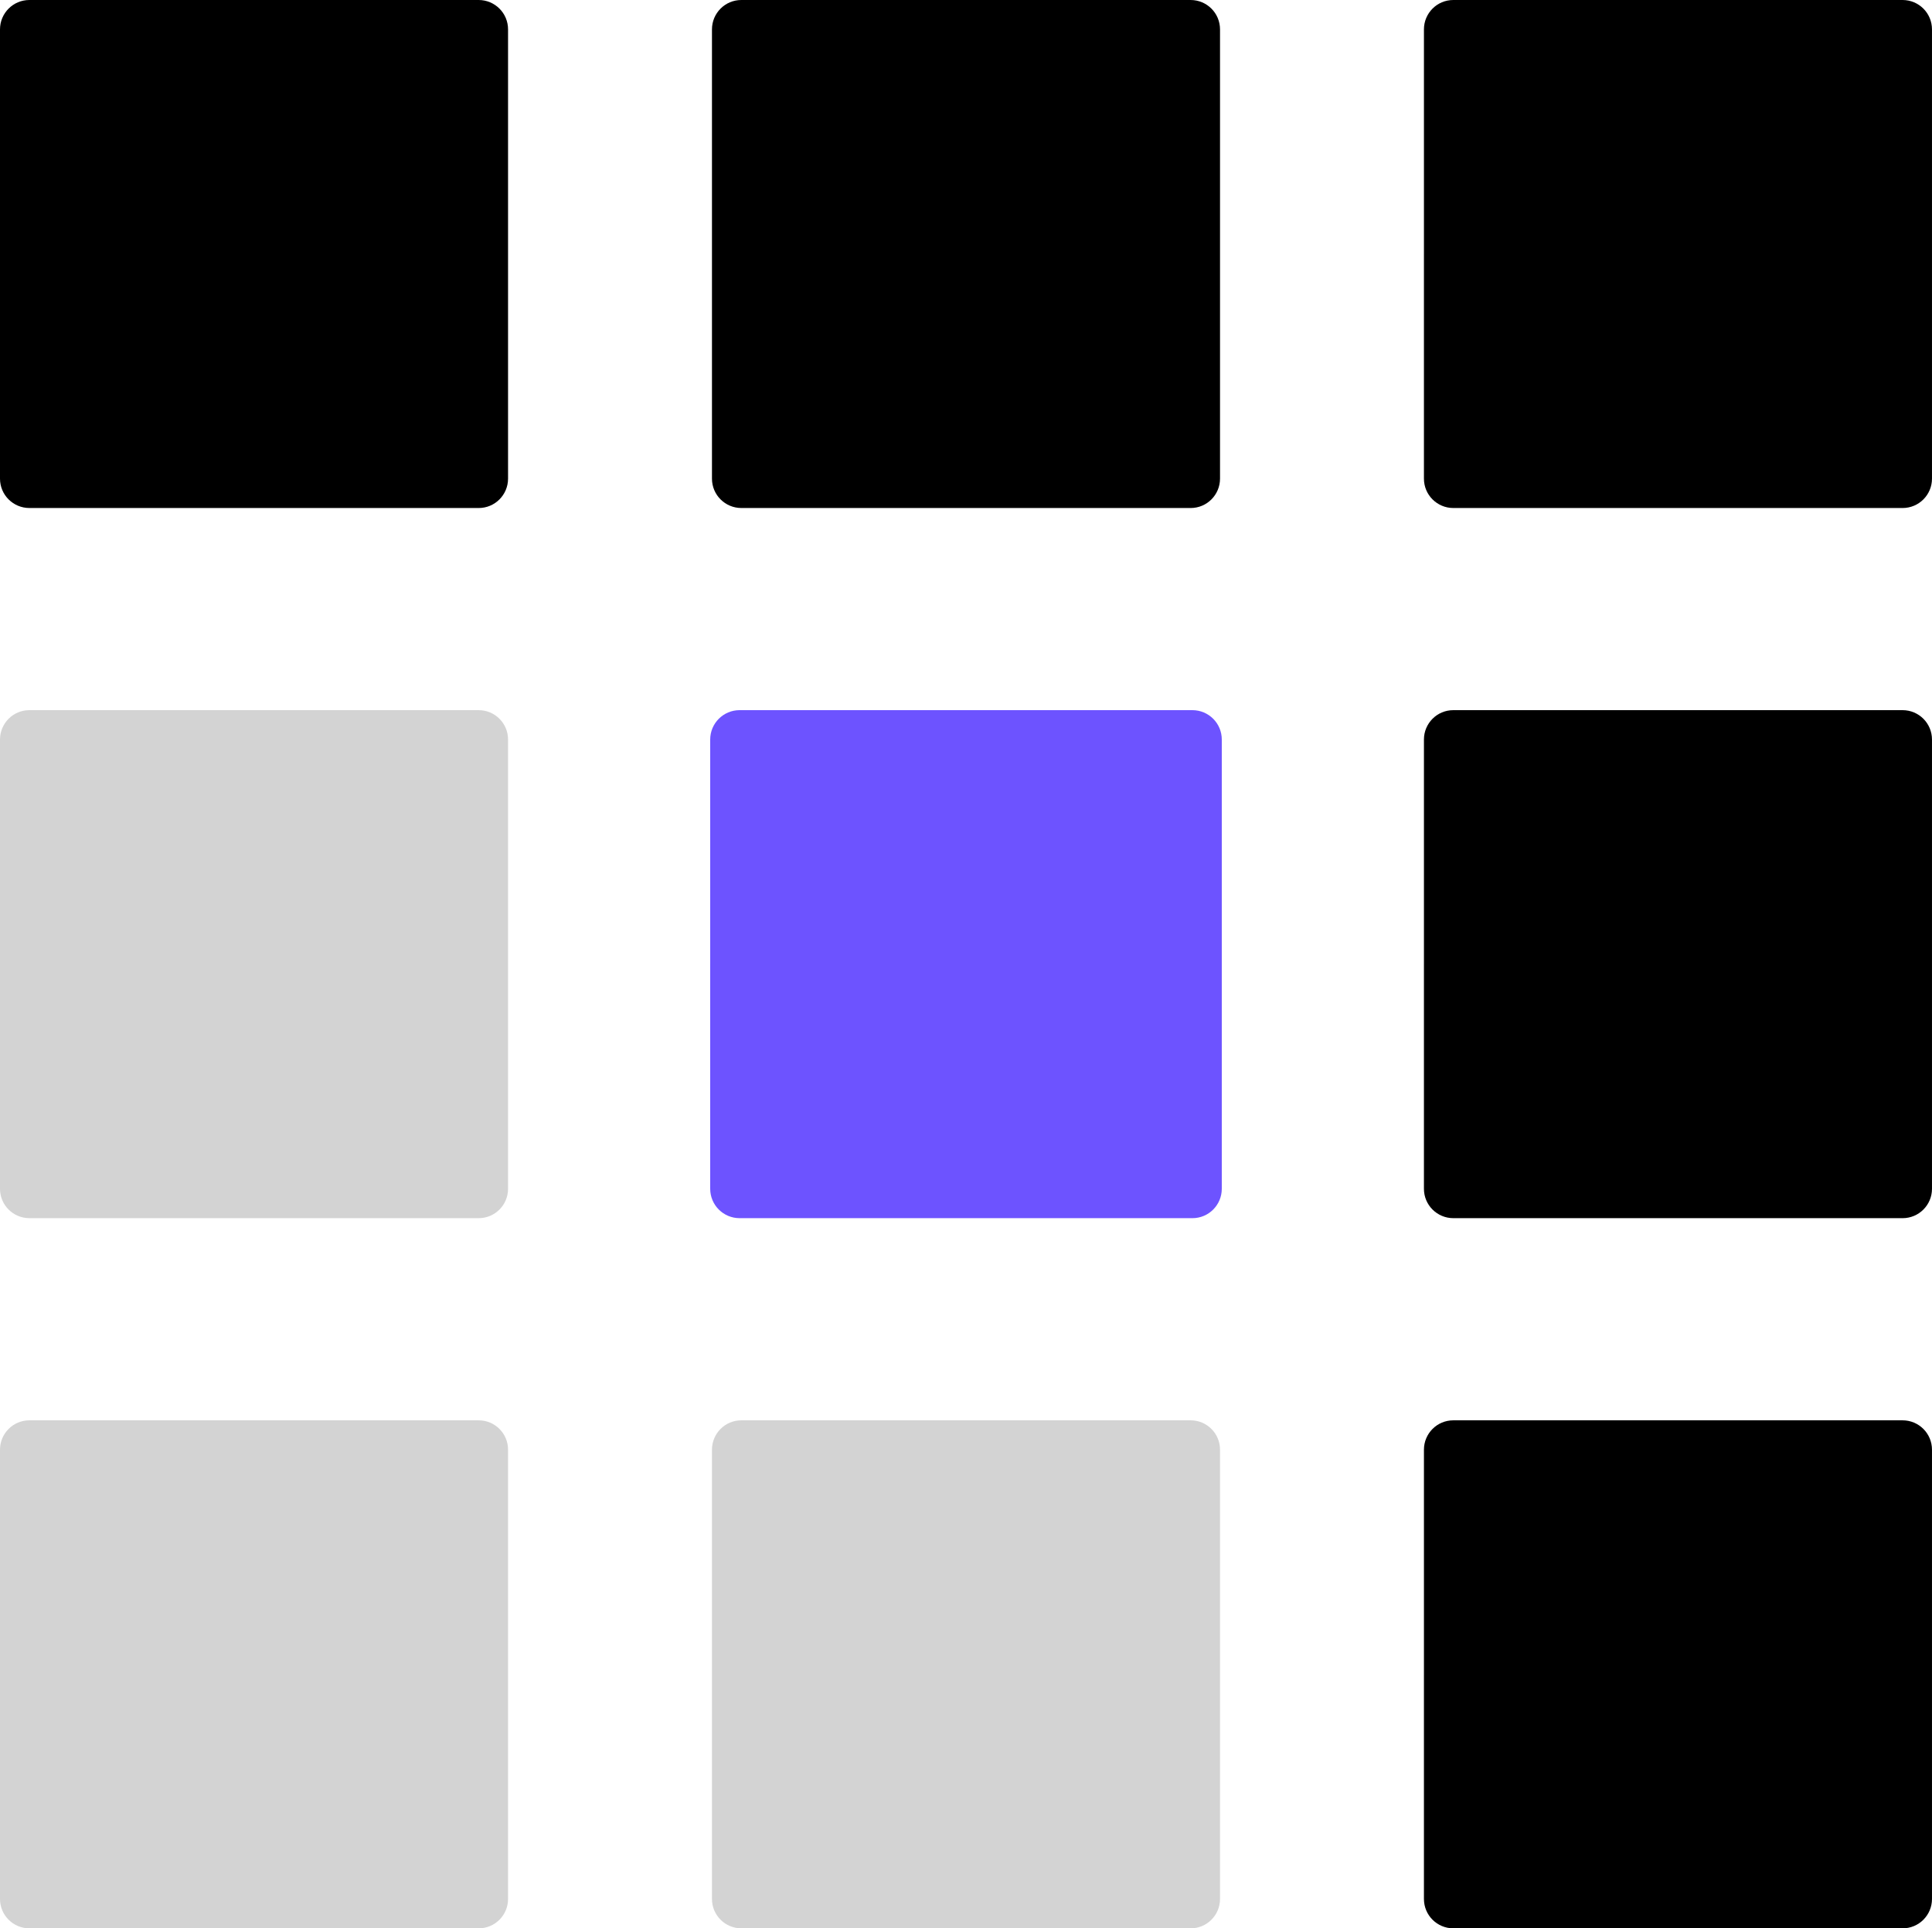
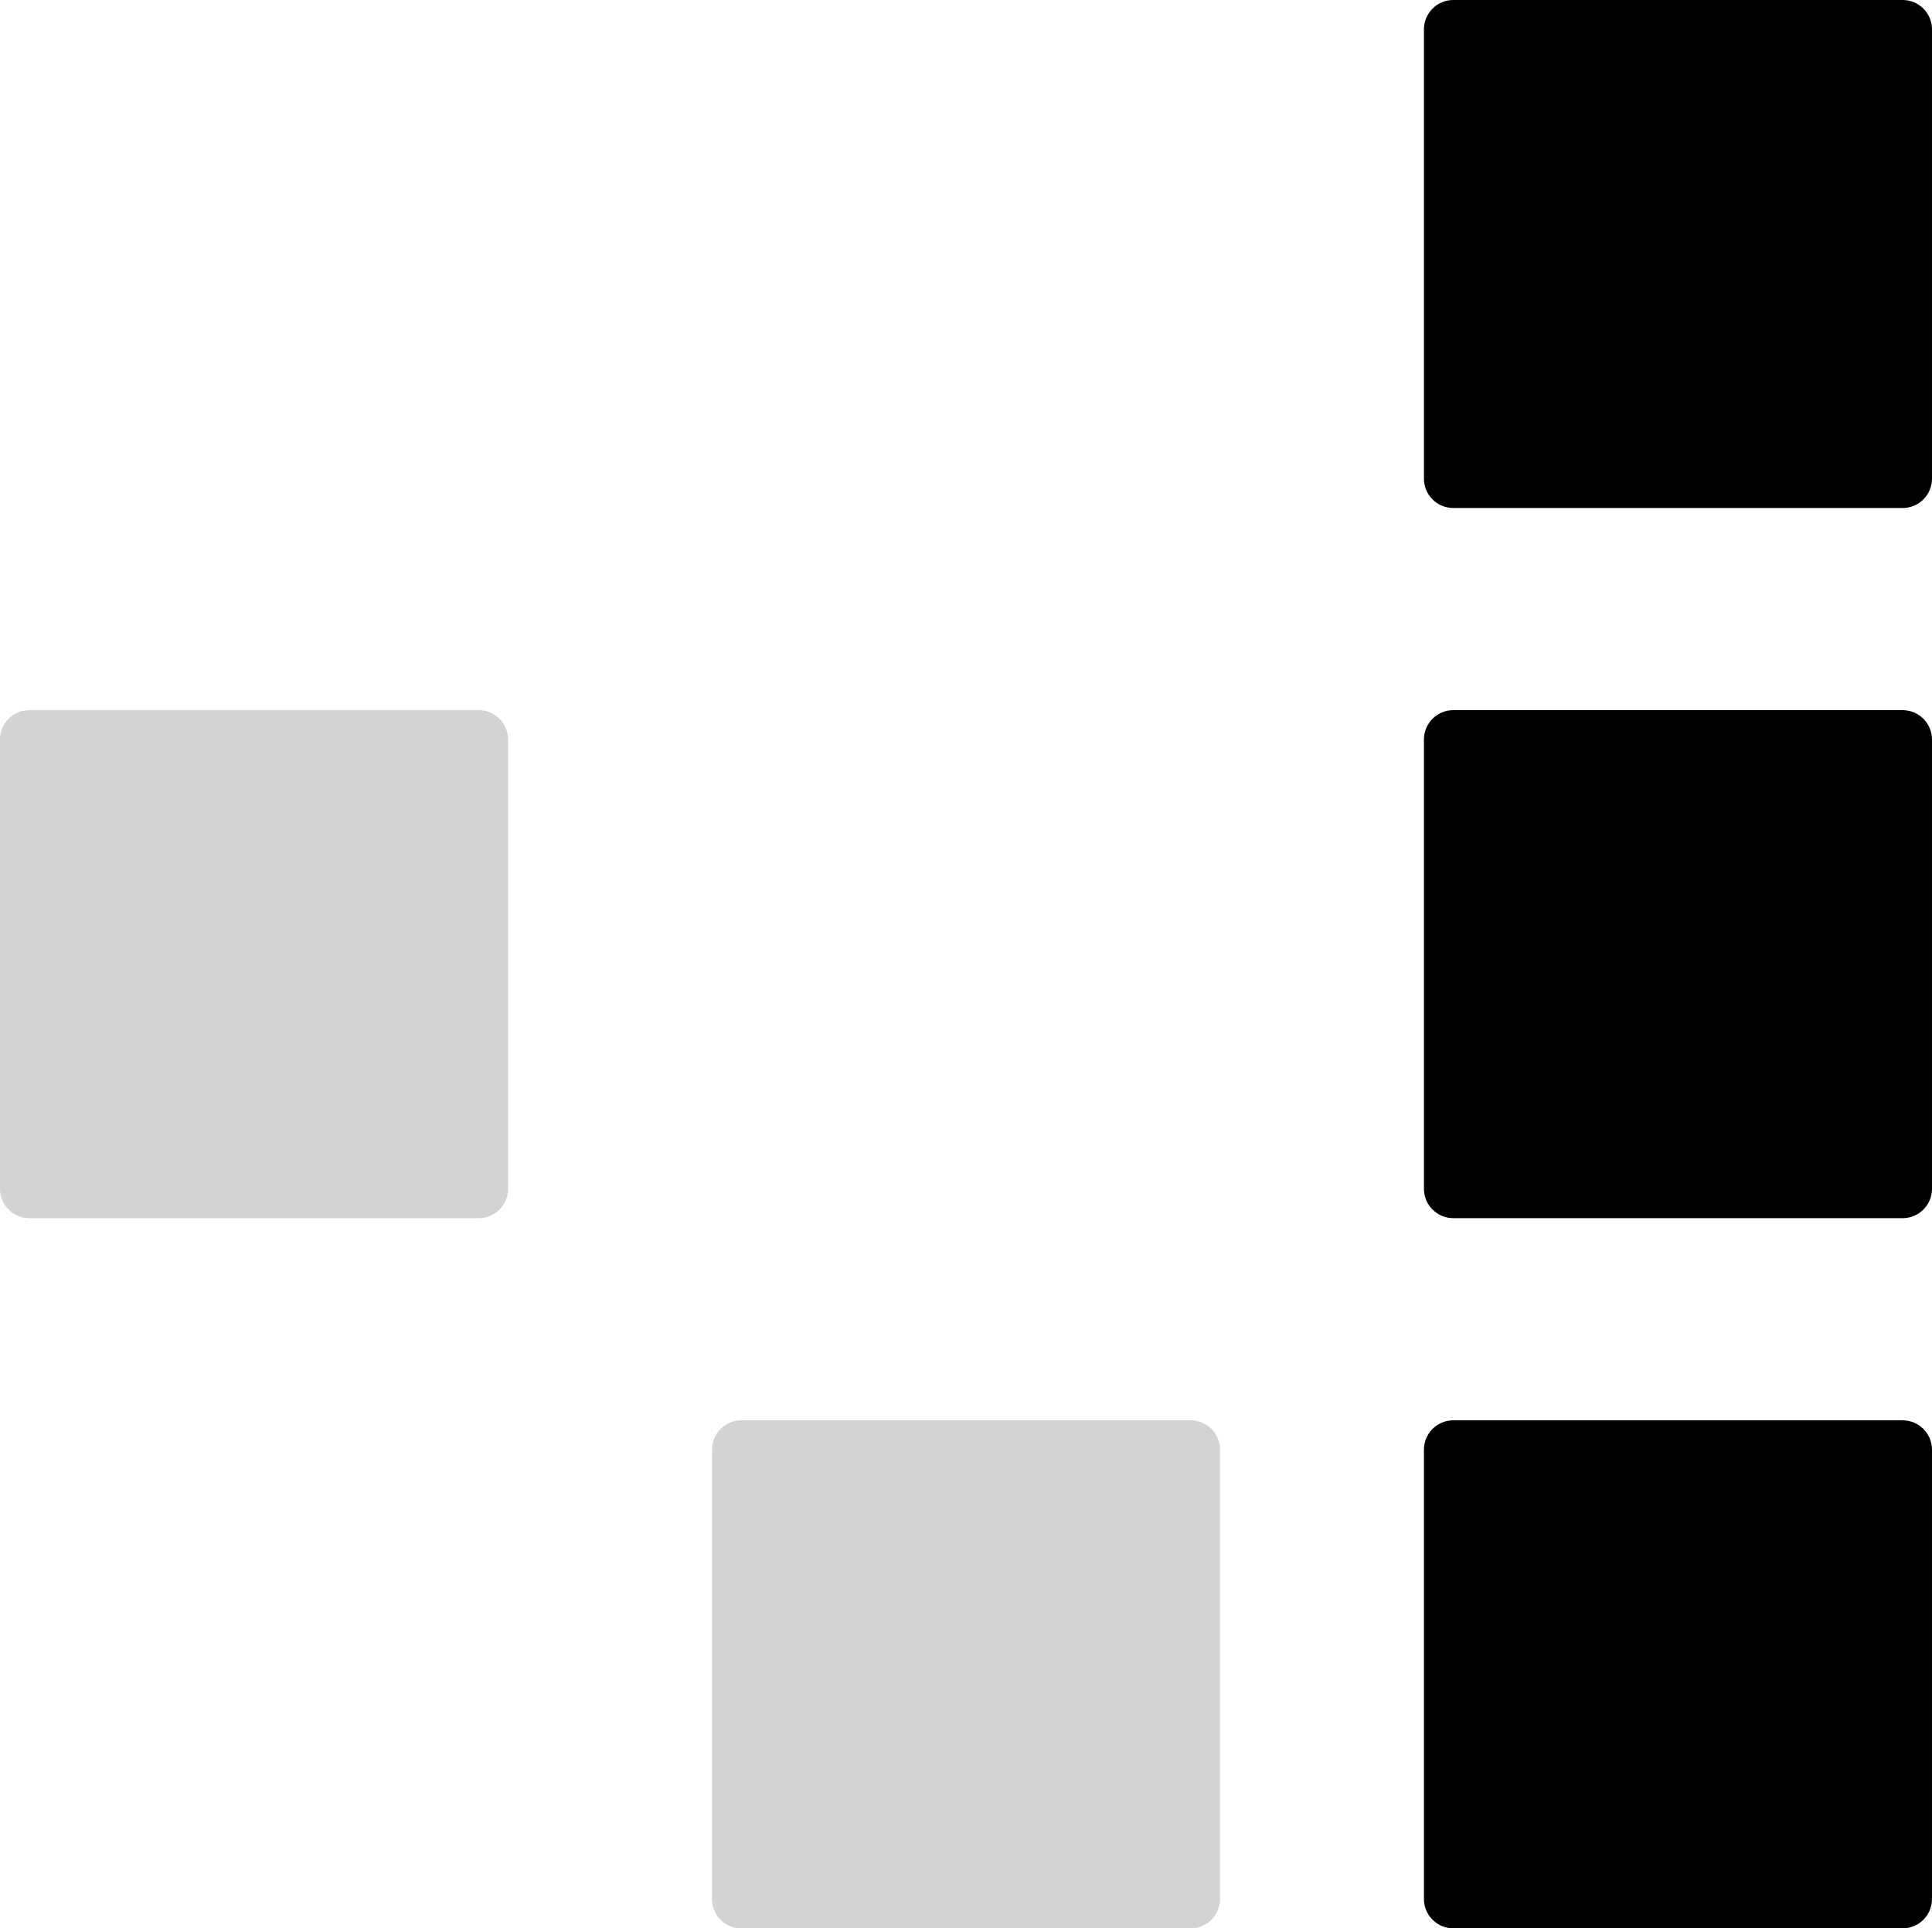
<svg xmlns="http://www.w3.org/2000/svg" version="1.1" id="Layer_1" x="0px" y="0px" viewBox="0 0 1127.45 1125.39" style="enable-background:new 0 0 1127.45 1125.39;" xml:space="preserve">
  <style type="text/css">
	.st0{fill:#D3D3D3;}
	.st1{fill:#6D53FF;}
</style>
  <g>
    <path class="st0" d="M17.15,414.45h131.09h131.09c4.74,0,9.02,1.92,12.13,5.02s5.02,7.39,5.02,12.13v131.09v131.09   c0,4.74-1.92,9.02-5.02,12.13s-7.39,5.02-12.13,5.02H148.24H17.15c-4.74,0-9.02-1.92-12.13-5.02S0,698.52,0,693.79V562.69V431.6   c0-4.74,1.92-9.02,5.02-12.13S12.41,414.45,17.15,414.45z" />
-     <path class="st0" d="M17.15,828.91h131.09h131.09c4.74,0,9.02,1.92,12.13,5.02s5.02,7.39,5.02,12.13v131.09v131.09   c0,4.74-1.92,9.02-5.02,12.13c-3.1,3.1-7.39,5.02-12.13,5.02H148.24H17.15c-4.74,0-9.02-1.92-12.13-5.02   c-3.1-3.1-5.02-7.39-5.02-12.13l0-131.09l0-131.09c0-4.74,1.92-9.02,5.02-12.13S12.41,828.91,17.15,828.91z" />
    <path class="st0" d="M432.63,828.91h131.09h131.09c4.74,0,9.02,1.92,12.13,5.02s5.02,7.39,5.02,12.13v131.09v131.09   c0,4.74-1.92,9.02-5.02,12.13c-3.1,3.1-7.39,5.02-12.13,5.02H563.72H432.63c-4.74,0-9.02-1.92-12.13-5.02   c-3.1-3.1-5.02-7.39-5.02-12.13V977.15V846.06c0-4.74,1.92-9.02,5.02-12.13S427.9,828.91,432.63,828.91z" />
    <path d="M848.11,828.91h131.09h131.09c4.74,0,9.02,1.92,12.13,5.02c3.1,3.1,5.02,7.39,5.02,12.13v131.09v131.09   c0,4.74-1.92,9.02-5.02,12.13c-3.1,3.1-7.39,5.02-12.13,5.02H979.21H848.11c-4.74,0-9.02-1.92-12.13-5.02   c-3.1-3.1-5.02-7.39-5.02-12.13V977.15V846.06c0-4.74,1.92-9.02,5.02-12.13S843.38,828.91,848.11,828.91z" />
    <path d="M848.11,414.45h131.09h131.09c4.74,0,9.02,1.92,12.13,5.02c3.1,3.1,5.02,7.39,5.02,12.13v131.09v131.09   c0,4.74-1.92,9.02-5.02,12.13c-3.1,3.1-7.39,5.02-12.13,5.02H979.21H848.11c-4.74,0-9.02-1.92-12.13-5.02s-5.02-7.39-5.02-12.13   V562.69V431.6c0-4.74,1.92-9.02,5.02-12.13S843.38,414.45,848.11,414.45z" />
    <path d="M848.11,0l131.09,0l131.09,0c4.74,0,9.02,1.92,12.13,5.02c3.1,3.1,5.02,7.39,5.02,12.13v131.09v131.09   c0,4.74-1.92,9.02-5.02,12.13c-3.1,3.1-7.39,5.02-12.13,5.02H979.21H848.11c-4.74,0-9.02-1.92-12.13-5.02s-5.02-7.39-5.02-12.13   V148.24V17.15c0-4.74,1.92-9.02,5.02-12.13S843.38,0,848.11,0z" />
-     <path class="st1" d="M431.6,414.45h132.12h132.12c4.74,0,9.02,1.92,12.13,5.02s5.02,7.39,5.02,12.13v131.09v131.09   c0,4.74-1.92,9.02-5.02,12.13s-7.39,5.02-12.13,5.02H563.72H431.6c-4.74,0-9.02-1.92-12.13-5.02c-3.1-3.1-5.02-7.39-5.02-12.13   V562.69V431.6c0-4.74,1.92-9.02,5.02-12.13C422.58,416.37,426.87,414.45,431.6,414.45z" />
-     <path d="M432.63,0h131.09h131.09c4.74,0,9.02,1.92,12.13,5.02s5.02,7.39,5.02,12.13v131.09v131.09c0,4.74-1.92,9.02-5.02,12.13   s-7.39,5.02-12.13,5.02H563.72H432.63c-4.74,0-9.02-1.92-12.13-5.02s-5.02-7.39-5.02-12.13V148.24V17.15   c0-4.74,1.92-9.02,5.02-12.13S427.9,0,432.63,0z" />
-     <path d="M17.15,0h131.09h131.09c4.74,0,9.02,1.92,12.13,5.02s5.02,7.39,5.02,12.13v131.09v131.09c0,4.74-1.92,9.02-5.02,12.13   s-7.39,5.02-12.13,5.02H148.24H17.15c-4.74,0-9.02-1.92-12.13-5.02S0,284.07,0,279.33V148.24V17.15c0-4.74,1.92-9.02,5.02-12.13   S12.41,0,17.15,0z" />
  </g>
</svg>